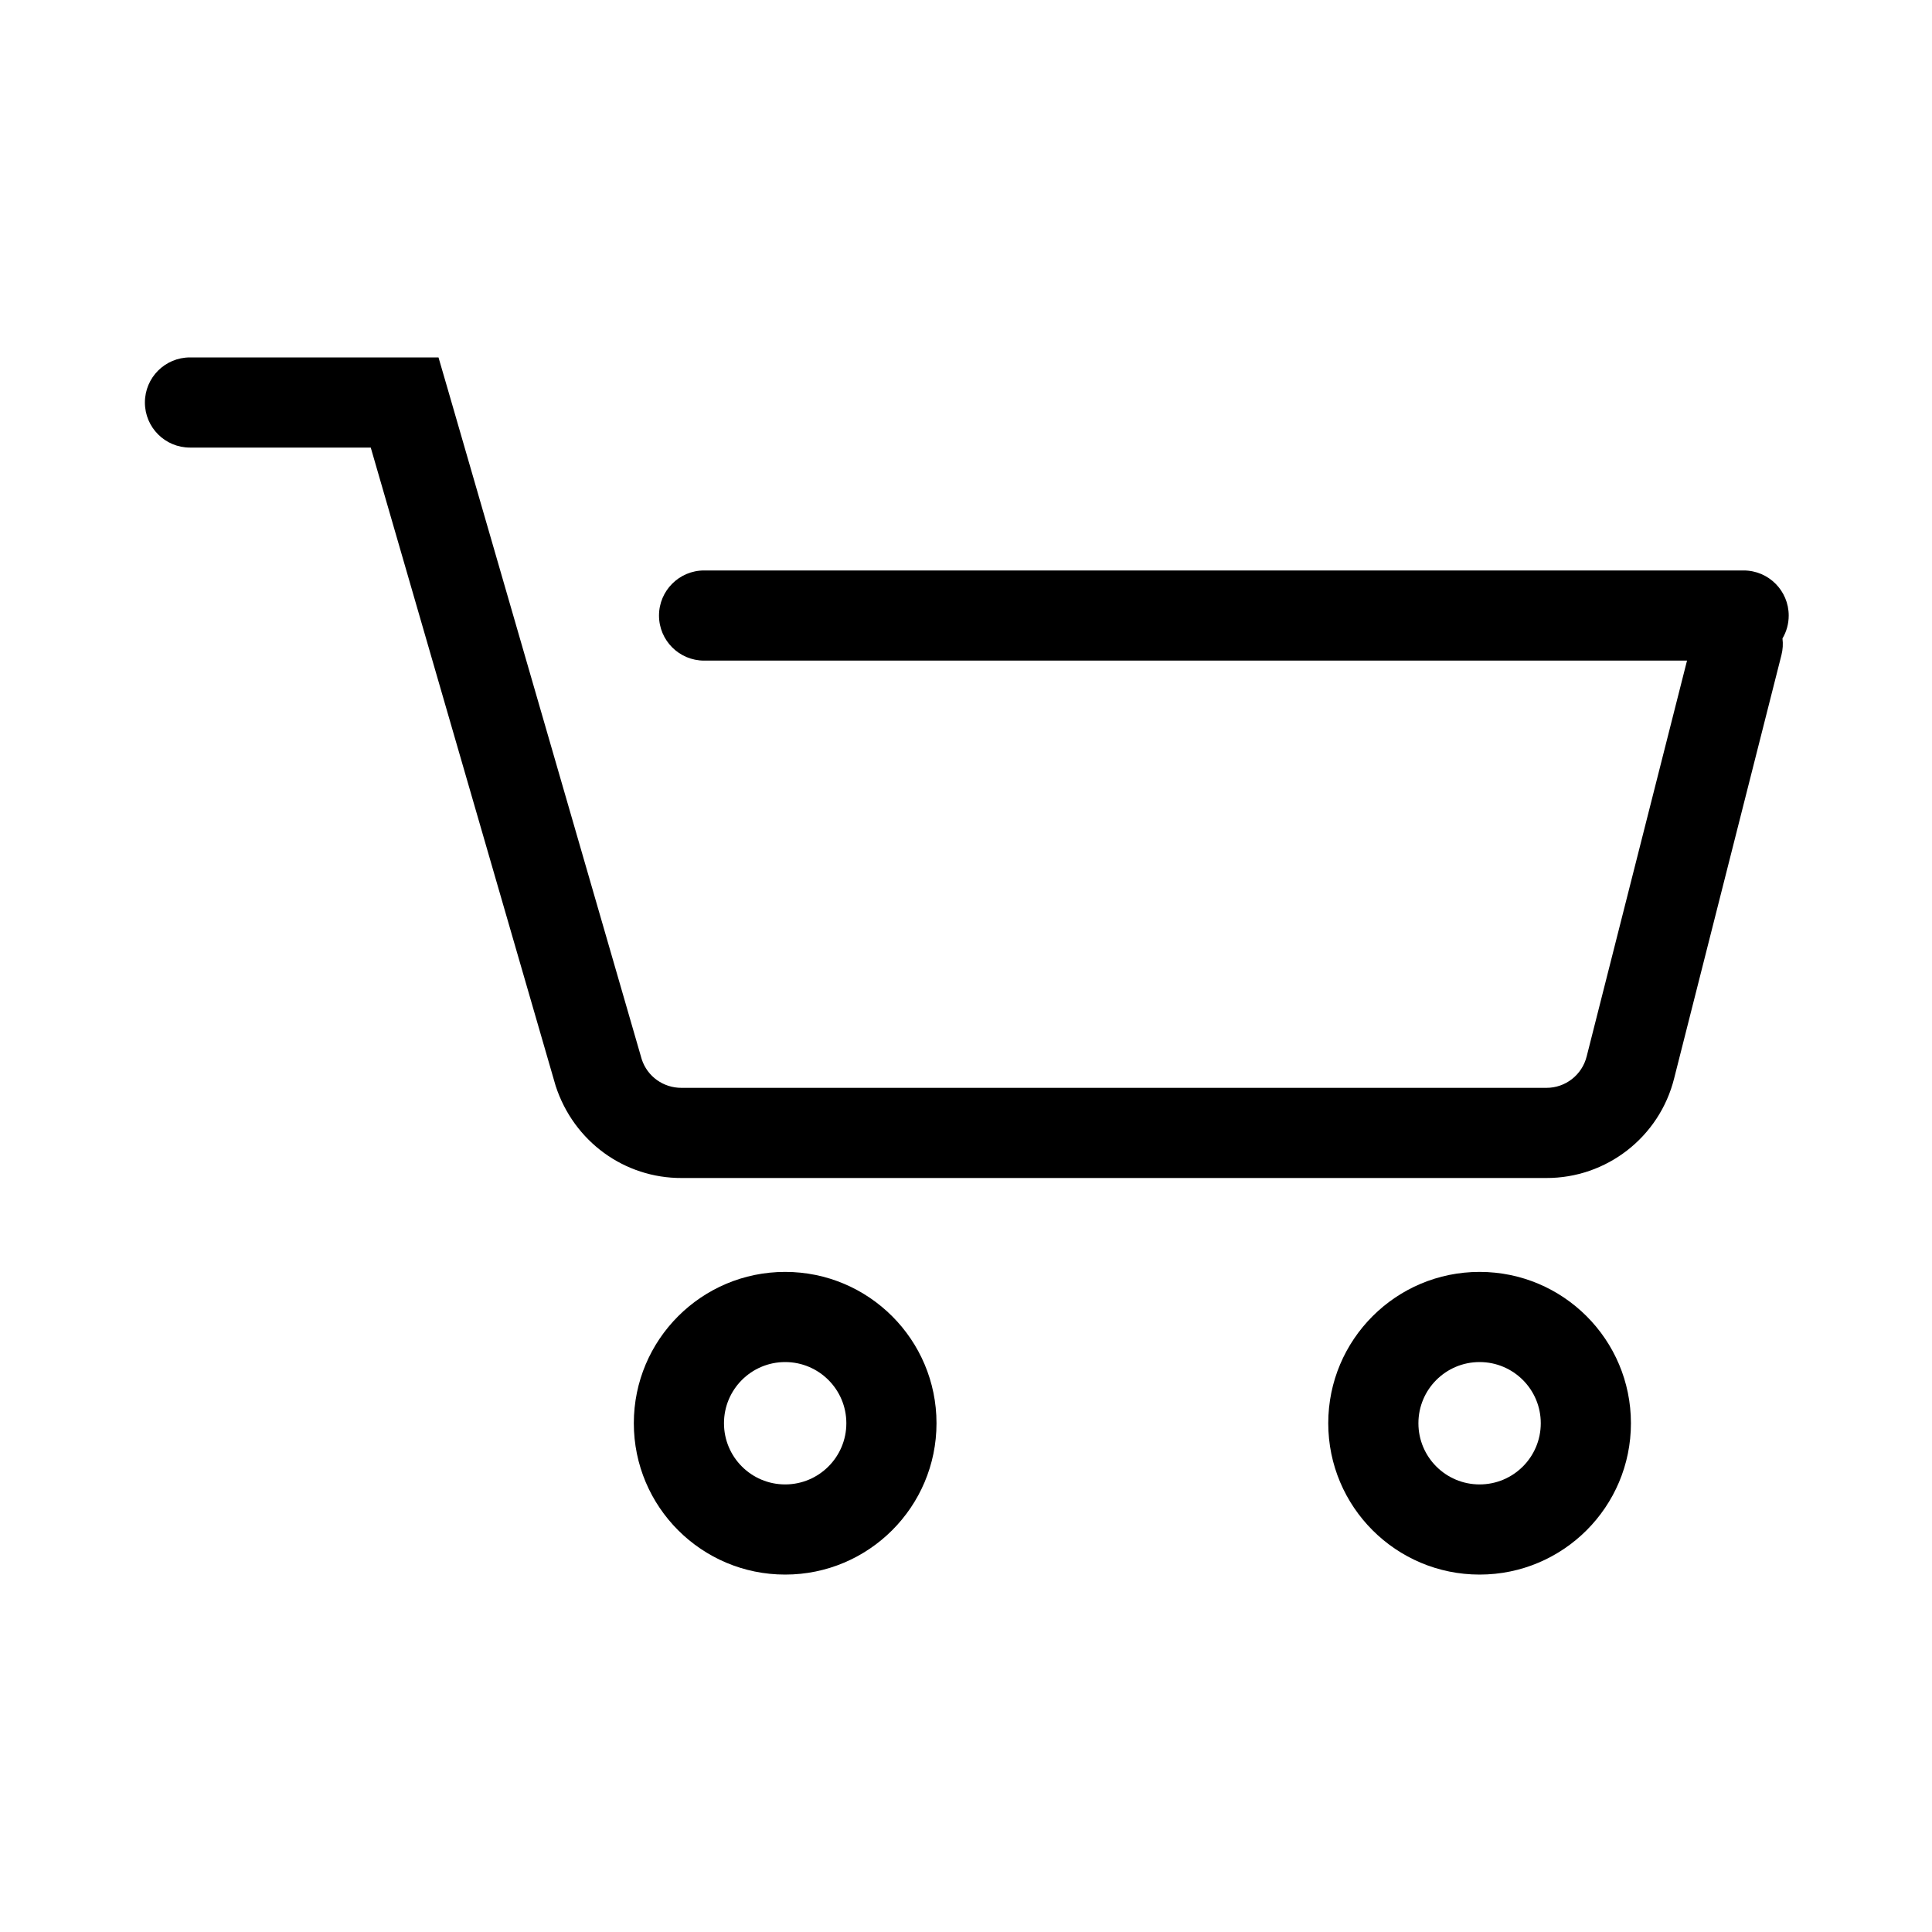
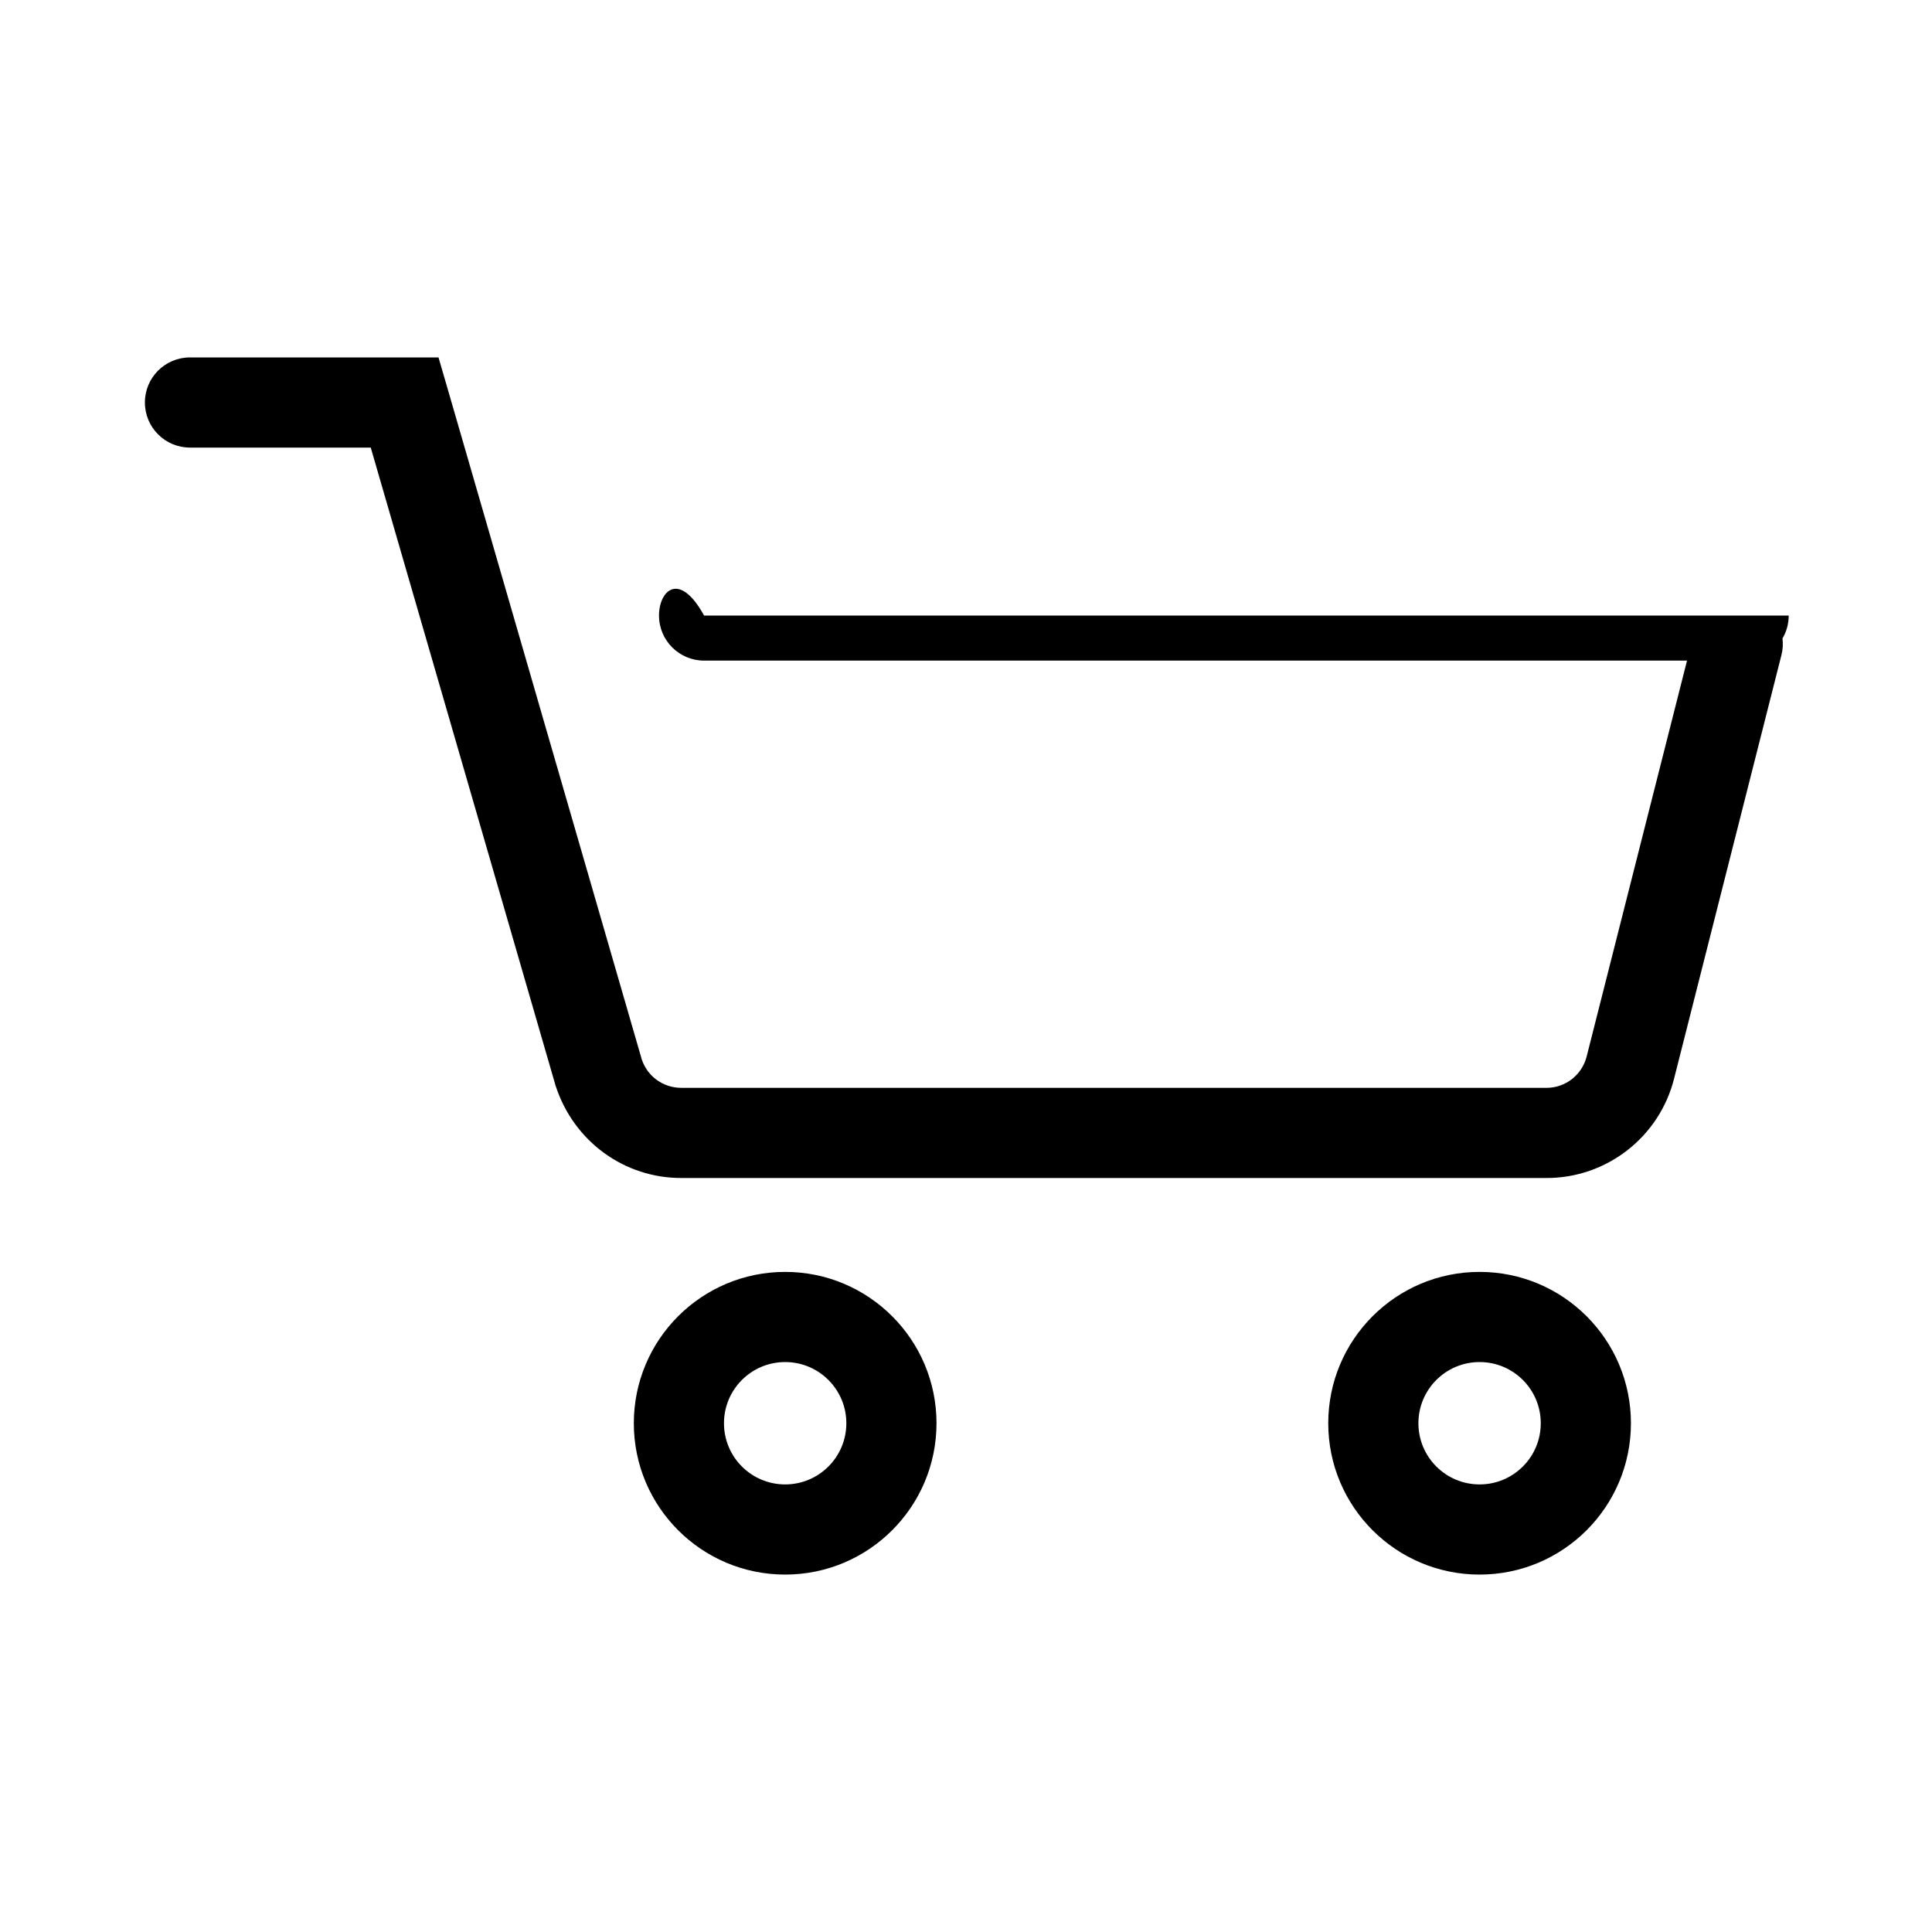
<svg xmlns="http://www.w3.org/2000/svg" width="30" height="30" viewBox="0 0 30 30" fill="none">
-   <path fill-rule="evenodd" clip-rule="evenodd" d="M2.95 6.95H5.757L8.628 16.861C8.91 17.728 9.7 18.297 10.588 18.292L24.008 18.292C24.946 18.296 25.768 17.657 25.996 16.745L27.662 10.172C27.684 10.085 27.689 9.998 27.678 9.914C27.74 9.81 27.775 9.688 27.775 9.558C27.775 9.172 27.462 8.858 27.075 8.858H10.933C10.547 8.858 10.233 9.172 10.233 9.558C10.233 9.945 10.547 10.258 10.933 10.258H26.196L24.638 16.403C24.566 16.692 24.308 16.893 24.012 16.892L10.583 16.892C10.3 16.893 10.052 16.715 9.965 16.449L6.956 6.055L6.809 5.55H2.95C2.563 5.55 2.25 5.863 2.25 6.25C2.25 6.637 2.563 6.95 2.95 6.95ZM12.192 24.45C10.894 24.45 9.842 23.398 9.842 22.1C9.842 20.802 10.894 19.75 12.192 19.75C13.489 19.75 14.542 20.802 14.542 22.1C14.542 23.398 13.489 24.45 12.192 24.45ZM12.192 23.05C12.716 23.05 13.142 22.625 13.142 22.1C13.142 21.575 12.716 21.15 12.192 21.15C11.667 21.15 11.242 21.575 11.242 22.1C11.242 22.625 11.667 23.05 12.192 23.05ZM20.625 22.1C20.625 23.398 21.677 24.45 22.975 24.45C24.273 24.45 25.325 23.398 25.325 22.1C25.325 20.802 24.273 19.75 22.975 19.75C21.677 19.75 20.625 20.802 20.625 22.1ZM23.925 22.1C23.925 22.625 23.5 23.05 22.975 23.05C22.45 23.05 22.025 22.625 22.025 22.1C22.025 21.575 22.45 21.15 22.975 21.15C23.5 21.15 23.925 21.575 23.925 22.1Z" fill="black" />
+   <path fill-rule="evenodd" clip-rule="evenodd" d="M2.95 6.95H5.757L8.628 16.861C8.91 17.728 9.7 18.297 10.588 18.292L24.008 18.292C24.946 18.296 25.768 17.657 25.996 16.745L27.662 10.172C27.684 10.085 27.689 9.998 27.678 9.914C27.74 9.81 27.775 9.688 27.775 9.558H10.933C10.547 8.858 10.233 9.172 10.233 9.558C10.233 9.945 10.547 10.258 10.933 10.258H26.196L24.638 16.403C24.566 16.692 24.308 16.893 24.012 16.892L10.583 16.892C10.3 16.893 10.052 16.715 9.965 16.449L6.956 6.055L6.809 5.55H2.95C2.563 5.55 2.25 5.863 2.25 6.25C2.25 6.637 2.563 6.95 2.95 6.95ZM12.192 24.45C10.894 24.45 9.842 23.398 9.842 22.1C9.842 20.802 10.894 19.75 12.192 19.75C13.489 19.75 14.542 20.802 14.542 22.1C14.542 23.398 13.489 24.45 12.192 24.45ZM12.192 23.05C12.716 23.05 13.142 22.625 13.142 22.1C13.142 21.575 12.716 21.15 12.192 21.15C11.667 21.15 11.242 21.575 11.242 22.1C11.242 22.625 11.667 23.05 12.192 23.05ZM20.625 22.1C20.625 23.398 21.677 24.45 22.975 24.45C24.273 24.45 25.325 23.398 25.325 22.1C25.325 20.802 24.273 19.75 22.975 19.75C21.677 19.75 20.625 20.802 20.625 22.1ZM23.925 22.1C23.925 22.625 23.5 23.05 22.975 23.05C22.45 23.05 22.025 22.625 22.025 22.1C22.025 21.575 22.45 21.15 22.975 21.15C23.5 21.15 23.925 21.575 23.925 22.1Z" fill="black" />
</svg>